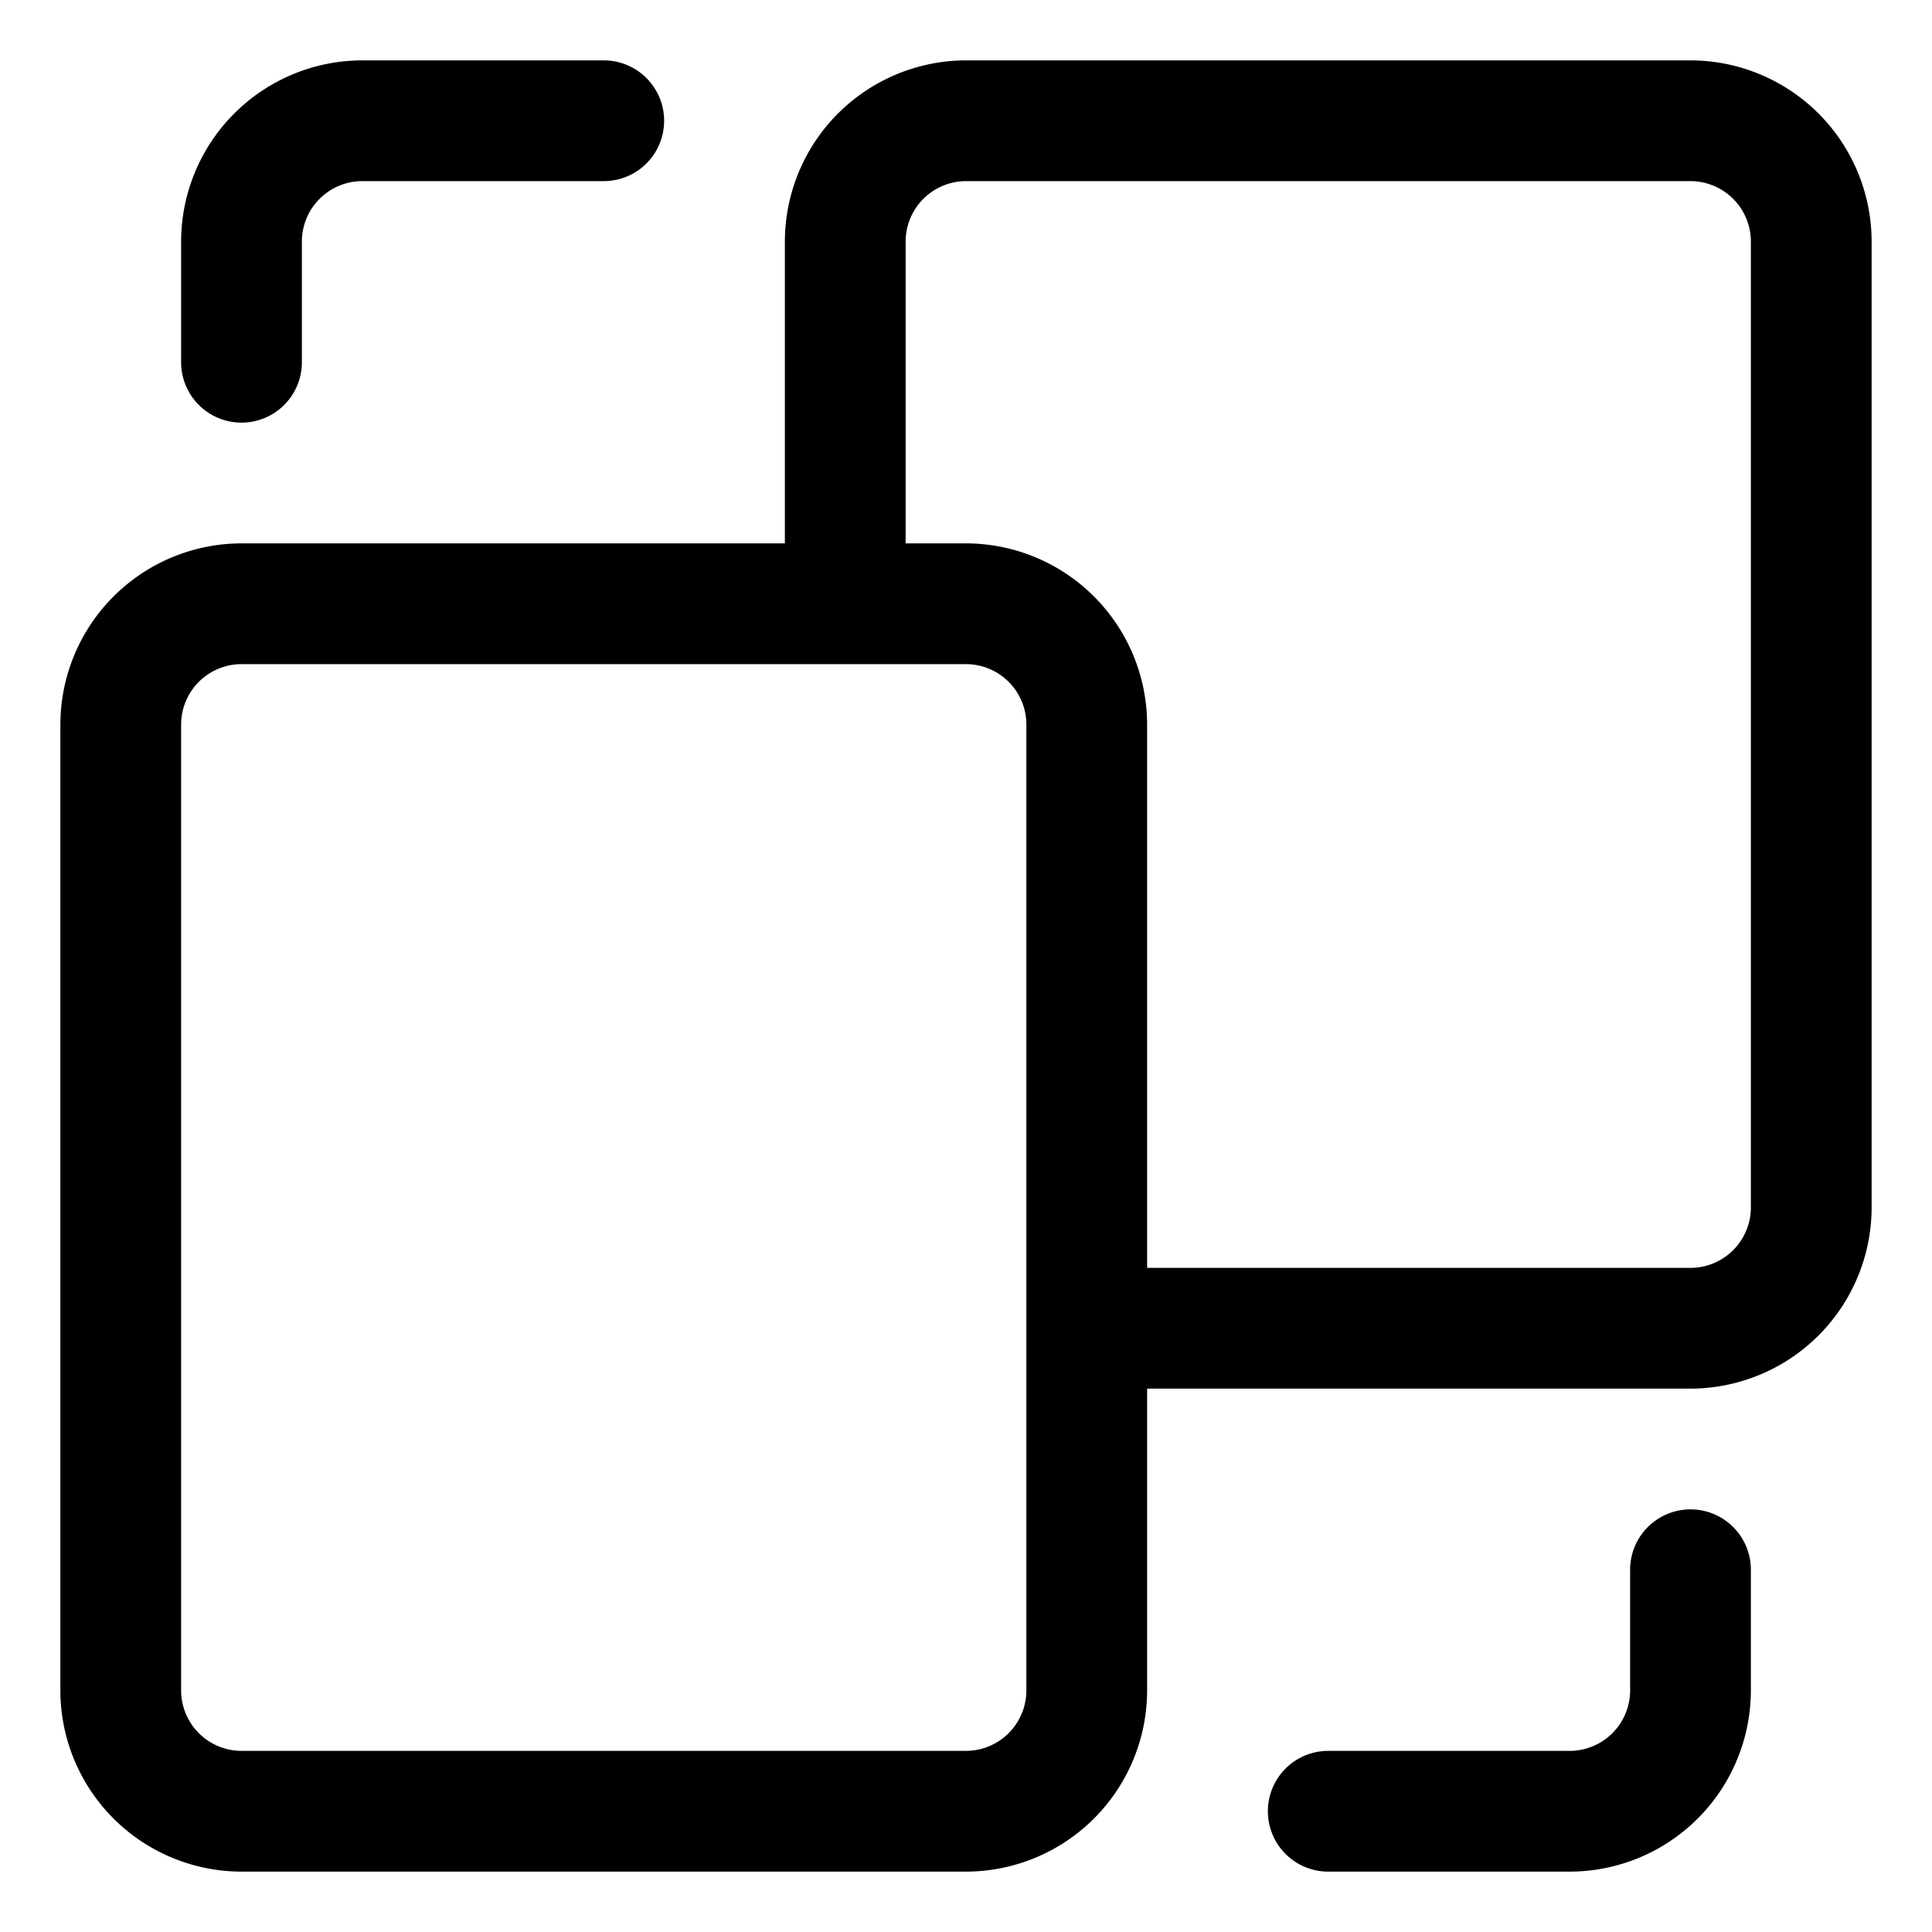
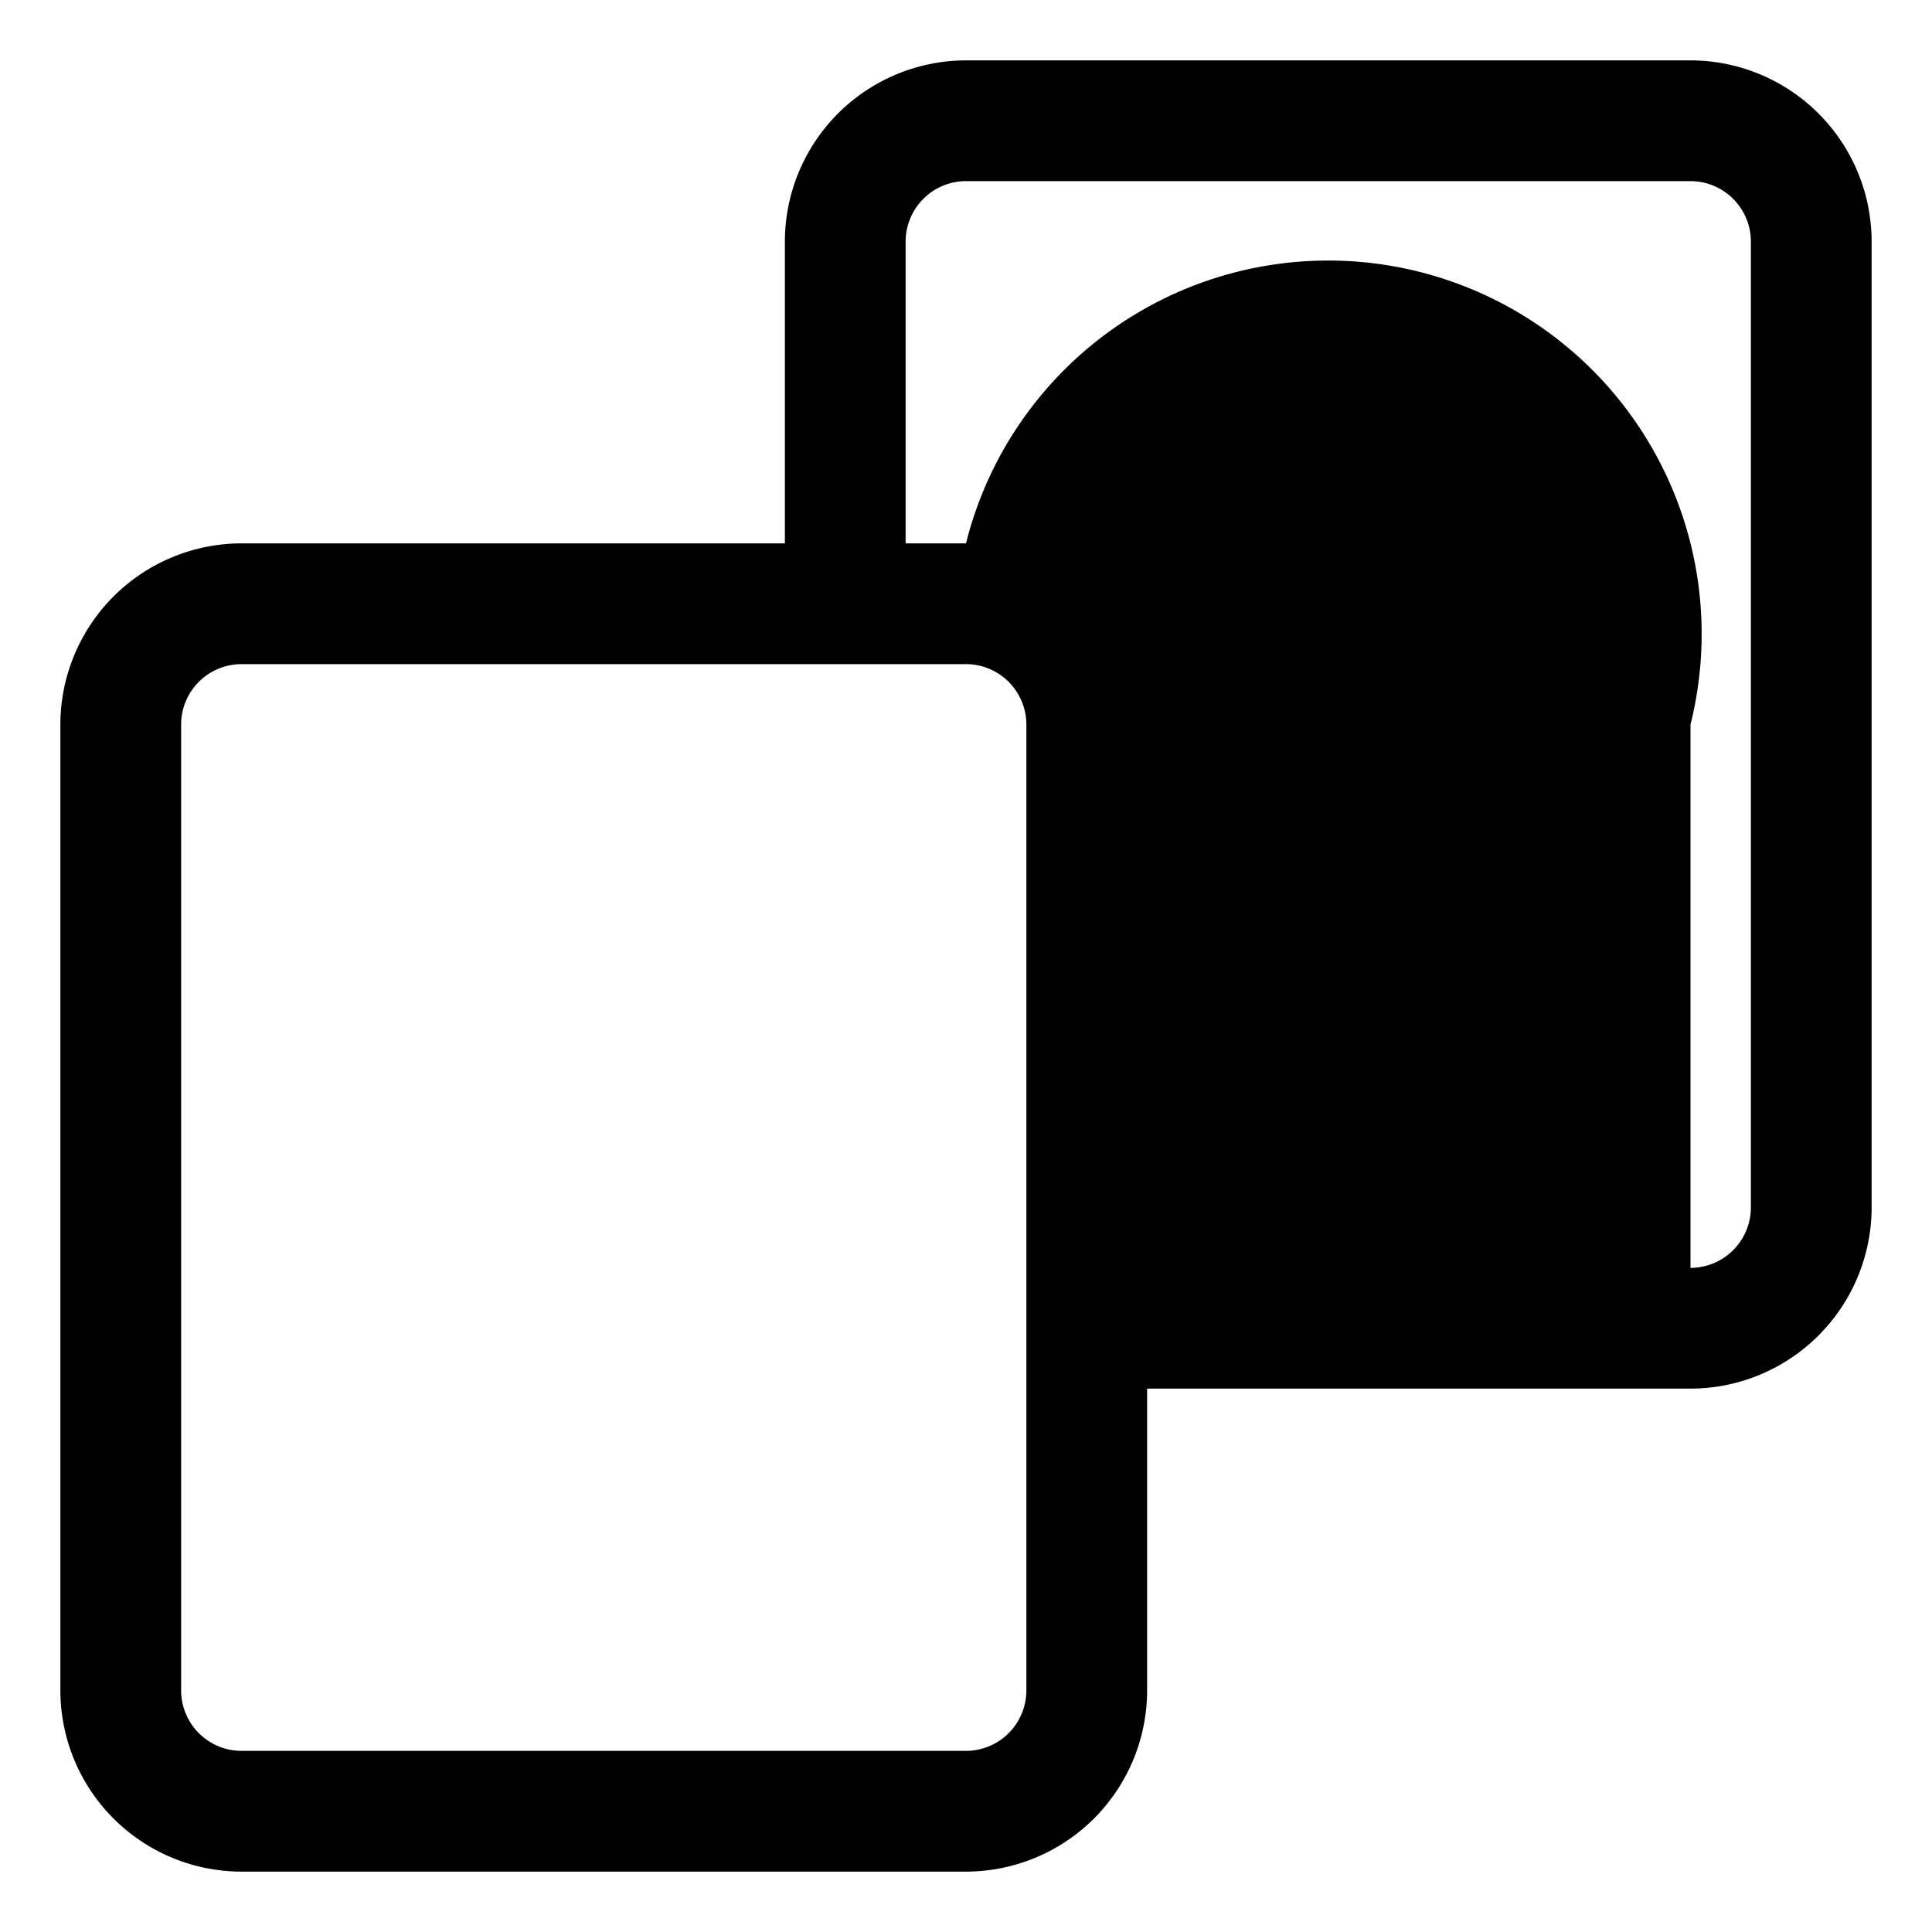
<svg xmlns="http://www.w3.org/2000/svg" id="Lineal" viewBox="0 0 16 16" width="512" height="512">
-   <path d="M14,.5H8A1.502,1.502,0,0,0,6.5,2V4.5H2A1.502,1.502,0,0,0,.5,6v8A1.502,1.502,0,0,0,2,15.5H8A1.502,1.502,0,0,0,9.5,14V11.5H14A1.502,1.502,0,0,0,15.5,10V2A1.502,1.502,0,0,0,14,.5ZM8.5,11v3a.501.501,0,0,1-.5.5H2a.501.501,0,0,1-.5-.5V6A.501.501,0,0,1,2,5.5H8a.501.501,0,0,1,.5.5Zm6-1a.501.501,0,0,1-.5.5H9.5V6A1.502,1.502,0,0,0,8,4.5H7.5V2A.501.501,0,0,1,8,1.5h6a.501.501,0,0,1,.5.5Z" />
-   <path d="M13,15.5A1.502,1.502,0,0,0,14.5,14V13a.5.5,0,0,0-1,0v1a.501.501,0,0,1-.5.5H11a.5.5,0,0,0,0,1Z" />
-   <path d="M2.5,3V2A.501.501,0,0,1,3,1.5H5a.5.5,0,0,0,0-1H3A1.502,1.502,0,0,0,1.5,2V3a.5.5,0,0,0,1,0Z" />
+   <path d="M14,.5H8A1.502,1.502,0,0,0,6.5,2V4.5H2A1.502,1.502,0,0,0,.5,6v8A1.502,1.502,0,0,0,2,15.5H8A1.502,1.502,0,0,0,9.5,14V11.5H14A1.502,1.502,0,0,0,15.5,10V2A1.502,1.502,0,0,0,14,.5ZM8.5,11v3a.501.501,0,0,1-.5.5H2a.501.501,0,0,1-.5-.5V6A.501.501,0,0,1,2,5.5H8a.501.501,0,0,1,.5.5Zm6-1a.501.501,0,0,1-.5.5V6A1.502,1.502,0,0,0,8,4.5H7.5V2A.501.501,0,0,1,8,1.5h6a.501.501,0,0,1,.5.5Z" />
</svg>